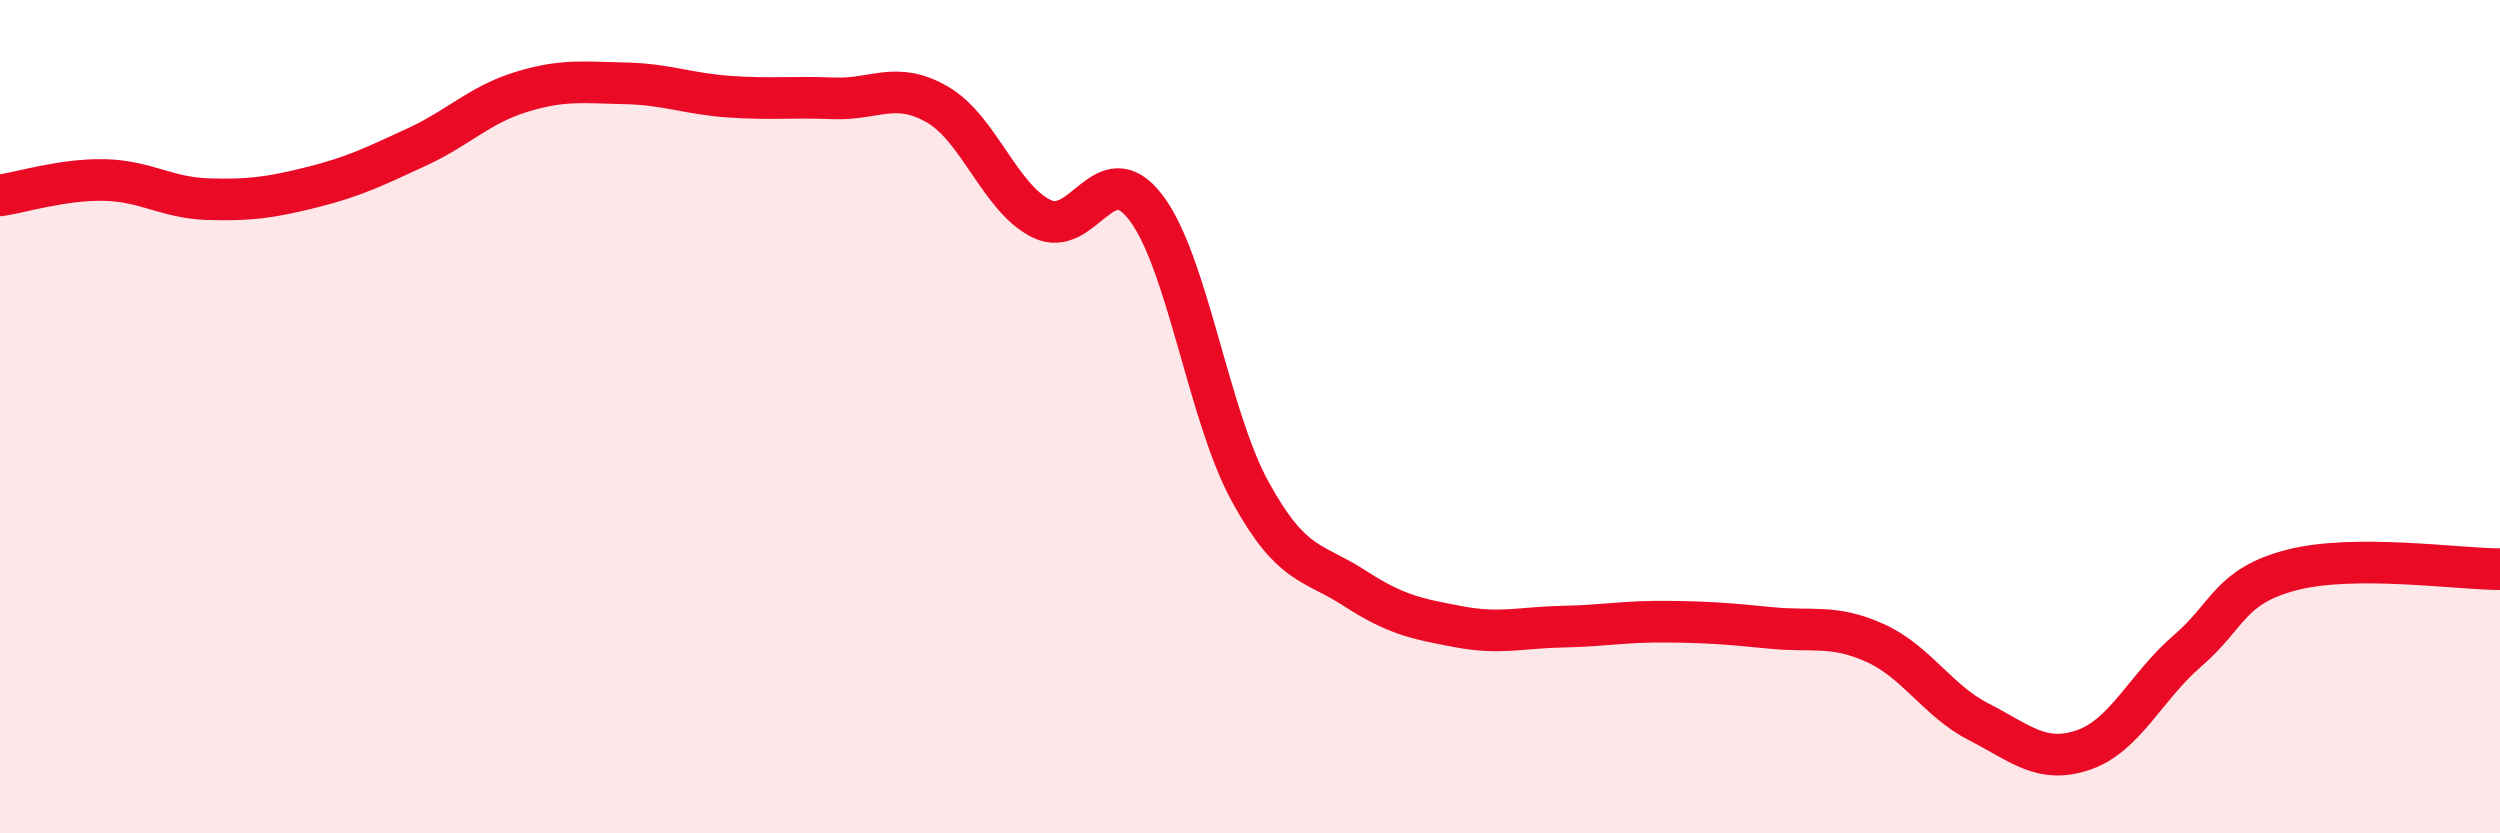
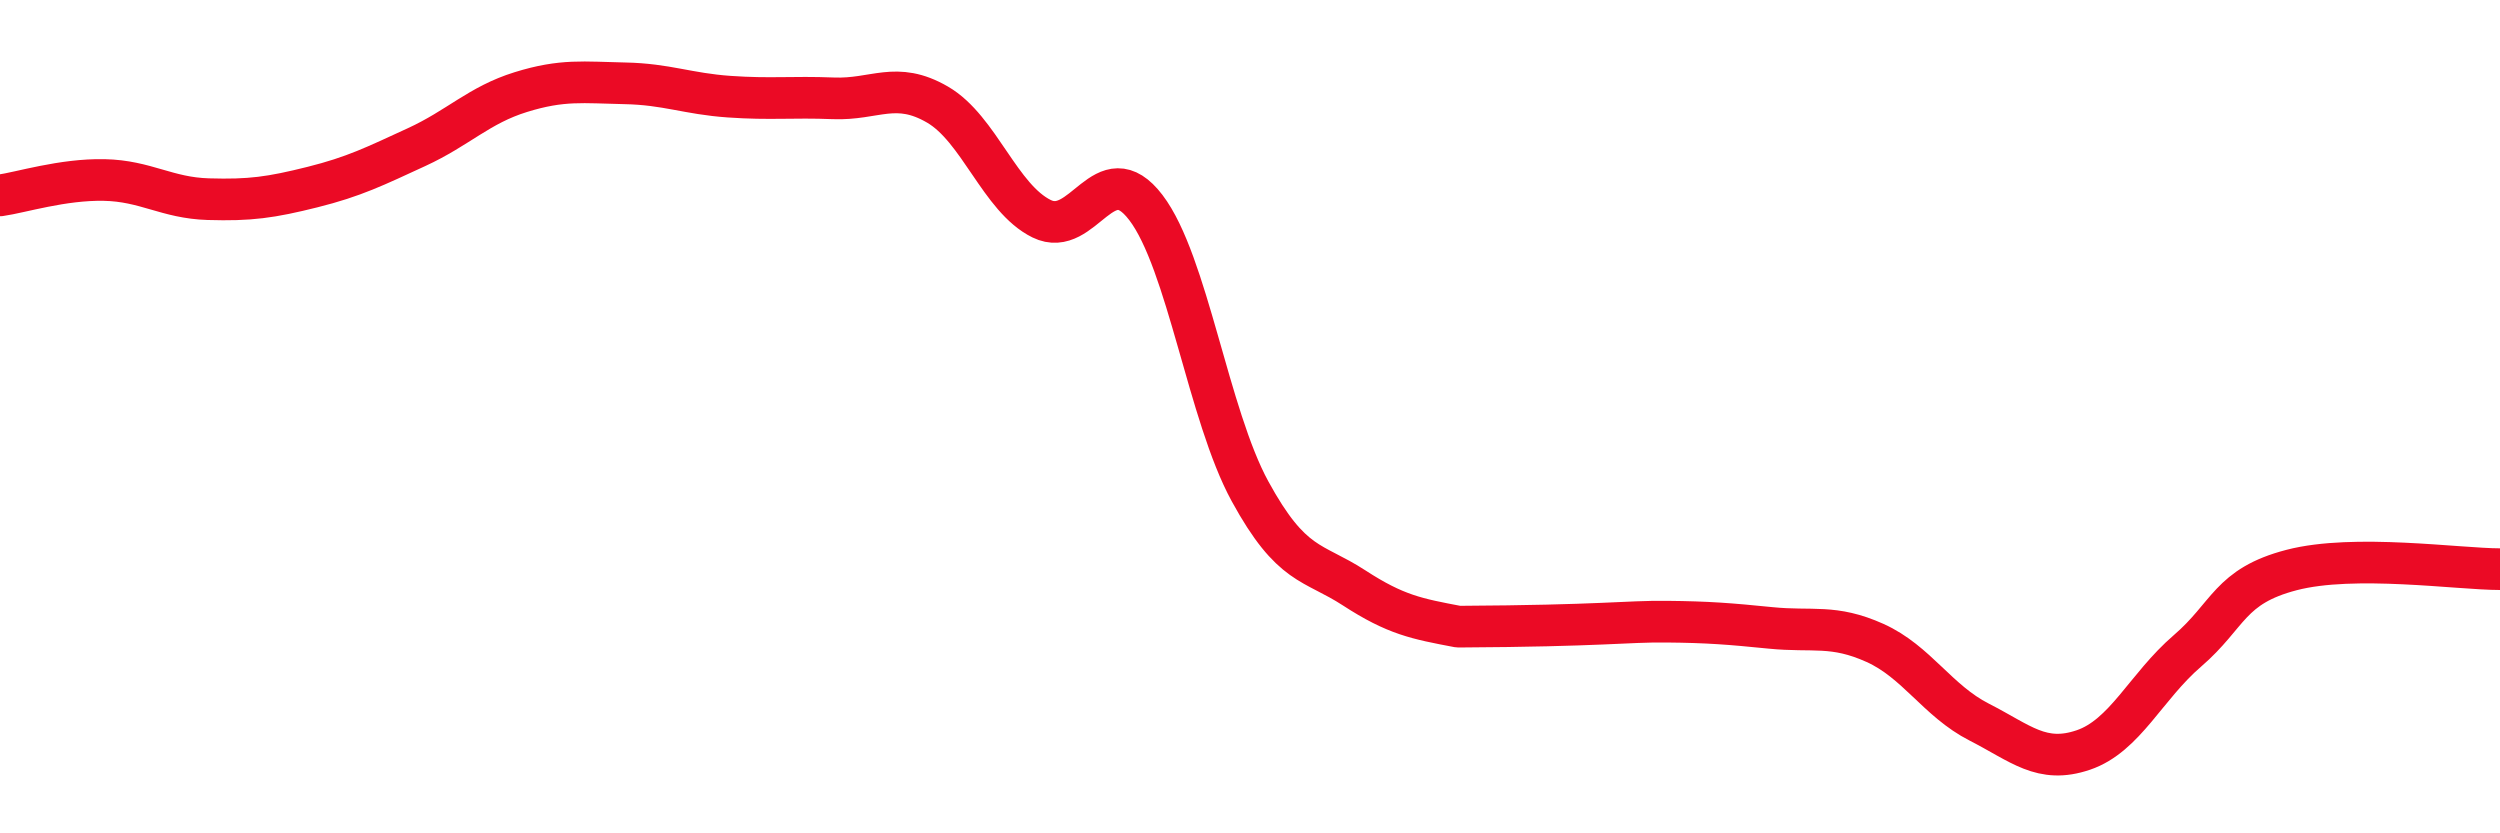
<svg xmlns="http://www.w3.org/2000/svg" width="60" height="20" viewBox="0 0 60 20">
-   <path d="M 0,4.69 C 0.5,4.62 1.5,4.3 2.5,4.32 C 3.5,4.34 4,4.75 5,4.78 C 6,4.81 6.5,4.74 7.5,4.49 C 8.5,4.24 9,3.99 10,3.53 C 11,3.07 11.5,2.52 12.5,2.21 C 13.5,1.9 14,1.98 15,2 C 16,2.02 16.5,2.25 17.5,2.32 C 18.5,2.39 19,2.32 20,2.36 C 21,2.4 21.5,1.93 22.5,2.51 C 23.5,3.09 24,4.76 25,5.25 C 26,5.74 26.5,3.67 27.5,4.98 C 28.5,6.29 29,9.96 30,11.79 C 31,13.62 31.5,13.46 32.5,14.11 C 33.5,14.76 34,14.85 35,15.04 C 36,15.23 36.5,15.06 37.5,15.04 C 38.5,15.02 39,14.91 40,14.92 C 41,14.93 41.5,14.97 42.5,15.07 C 43.5,15.17 44,14.98 45,15.43 C 46,15.88 46.5,16.82 47.5,17.33 C 48.5,17.84 49,18.34 50,18 C 51,17.66 51.5,16.48 52.5,15.62 C 53.5,14.76 53.5,14.07 55,13.68 C 56.5,13.29 59,13.66 60,13.66L60 20L0 20Z" fill="#EB0A25" opacity="0.1" stroke-linecap="round" stroke-linejoin="round" />
-   <path d="M 0,4.69 C 0.5,4.62 1.5,4.3 2.5,4.32 C 3.5,4.34 4,4.75 5,4.78 C 6,4.81 6.5,4.74 7.5,4.49 C 8.5,4.24 9,3.99 10,3.53 C 11,3.07 11.5,2.52 12.5,2.21 C 13.5,1.9 14,1.98 15,2 C 16,2.02 16.5,2.25 17.5,2.32 C 18.5,2.39 19,2.32 20,2.36 C 21,2.4 21.5,1.93 22.5,2.51 C 23.5,3.09 24,4.76 25,5.25 C 26,5.74 26.5,3.67 27.5,4.98 C 28.5,6.29 29,9.96 30,11.79 C 31,13.62 31.5,13.46 32.5,14.11 C 33.5,14.76 34,14.85 35,15.04 C 36,15.23 36.5,15.06 37.5,15.04 C 38.5,15.02 39,14.91 40,14.92 C 41,14.93 41.5,14.97 42.5,15.07 C 43.5,15.17 44,14.98 45,15.43 C 46,15.88 46.5,16.82 47.5,17.33 C 48.5,17.84 49,18.34 50,18 C 51,17.66 51.5,16.48 52.5,15.62 C 53.5,14.76 53.5,14.07 55,13.68 C 56.5,13.29 59,13.66 60,13.66" stroke="#EB0A25" stroke-width="1" fill="none" stroke-linecap="round" stroke-linejoin="round" />
+   <path d="M 0,4.69 C 0.5,4.62 1.5,4.3 2.5,4.32 C 3.5,4.34 4,4.75 5,4.78 C 6,4.81 6.5,4.74 7.5,4.49 C 8.5,4.24 9,3.99 10,3.53 C 11,3.07 11.5,2.52 12.5,2.21 C 13.5,1.9 14,1.98 15,2 C 16,2.02 16.5,2.25 17.5,2.32 C 18.5,2.39 19,2.32 20,2.36 C 21,2.4 21.5,1.93 22.5,2.51 C 23.5,3.09 24,4.76 25,5.25 C 26,5.74 26.5,3.67 27.5,4.98 C 28.5,6.29 29,9.96 30,11.79 C 31,13.62 31.5,13.46 32.5,14.11 C 33.5,14.76 34,14.85 35,15.04 C 38.5,15.02 39,14.91 40,14.92 C 41,14.93 41.5,14.97 42.5,15.07 C 43.5,15.17 44,14.98 45,15.43 C 46,15.88 46.5,16.82 47.5,17.33 C 48.5,17.84 49,18.34 50,18 C 51,17.66 51.5,16.48 52.5,15.62 C 53.5,14.76 53.5,14.07 55,13.68 C 56.5,13.29 59,13.66 60,13.66" stroke="#EB0A25" stroke-width="1" fill="none" stroke-linecap="round" stroke-linejoin="round" />
</svg>